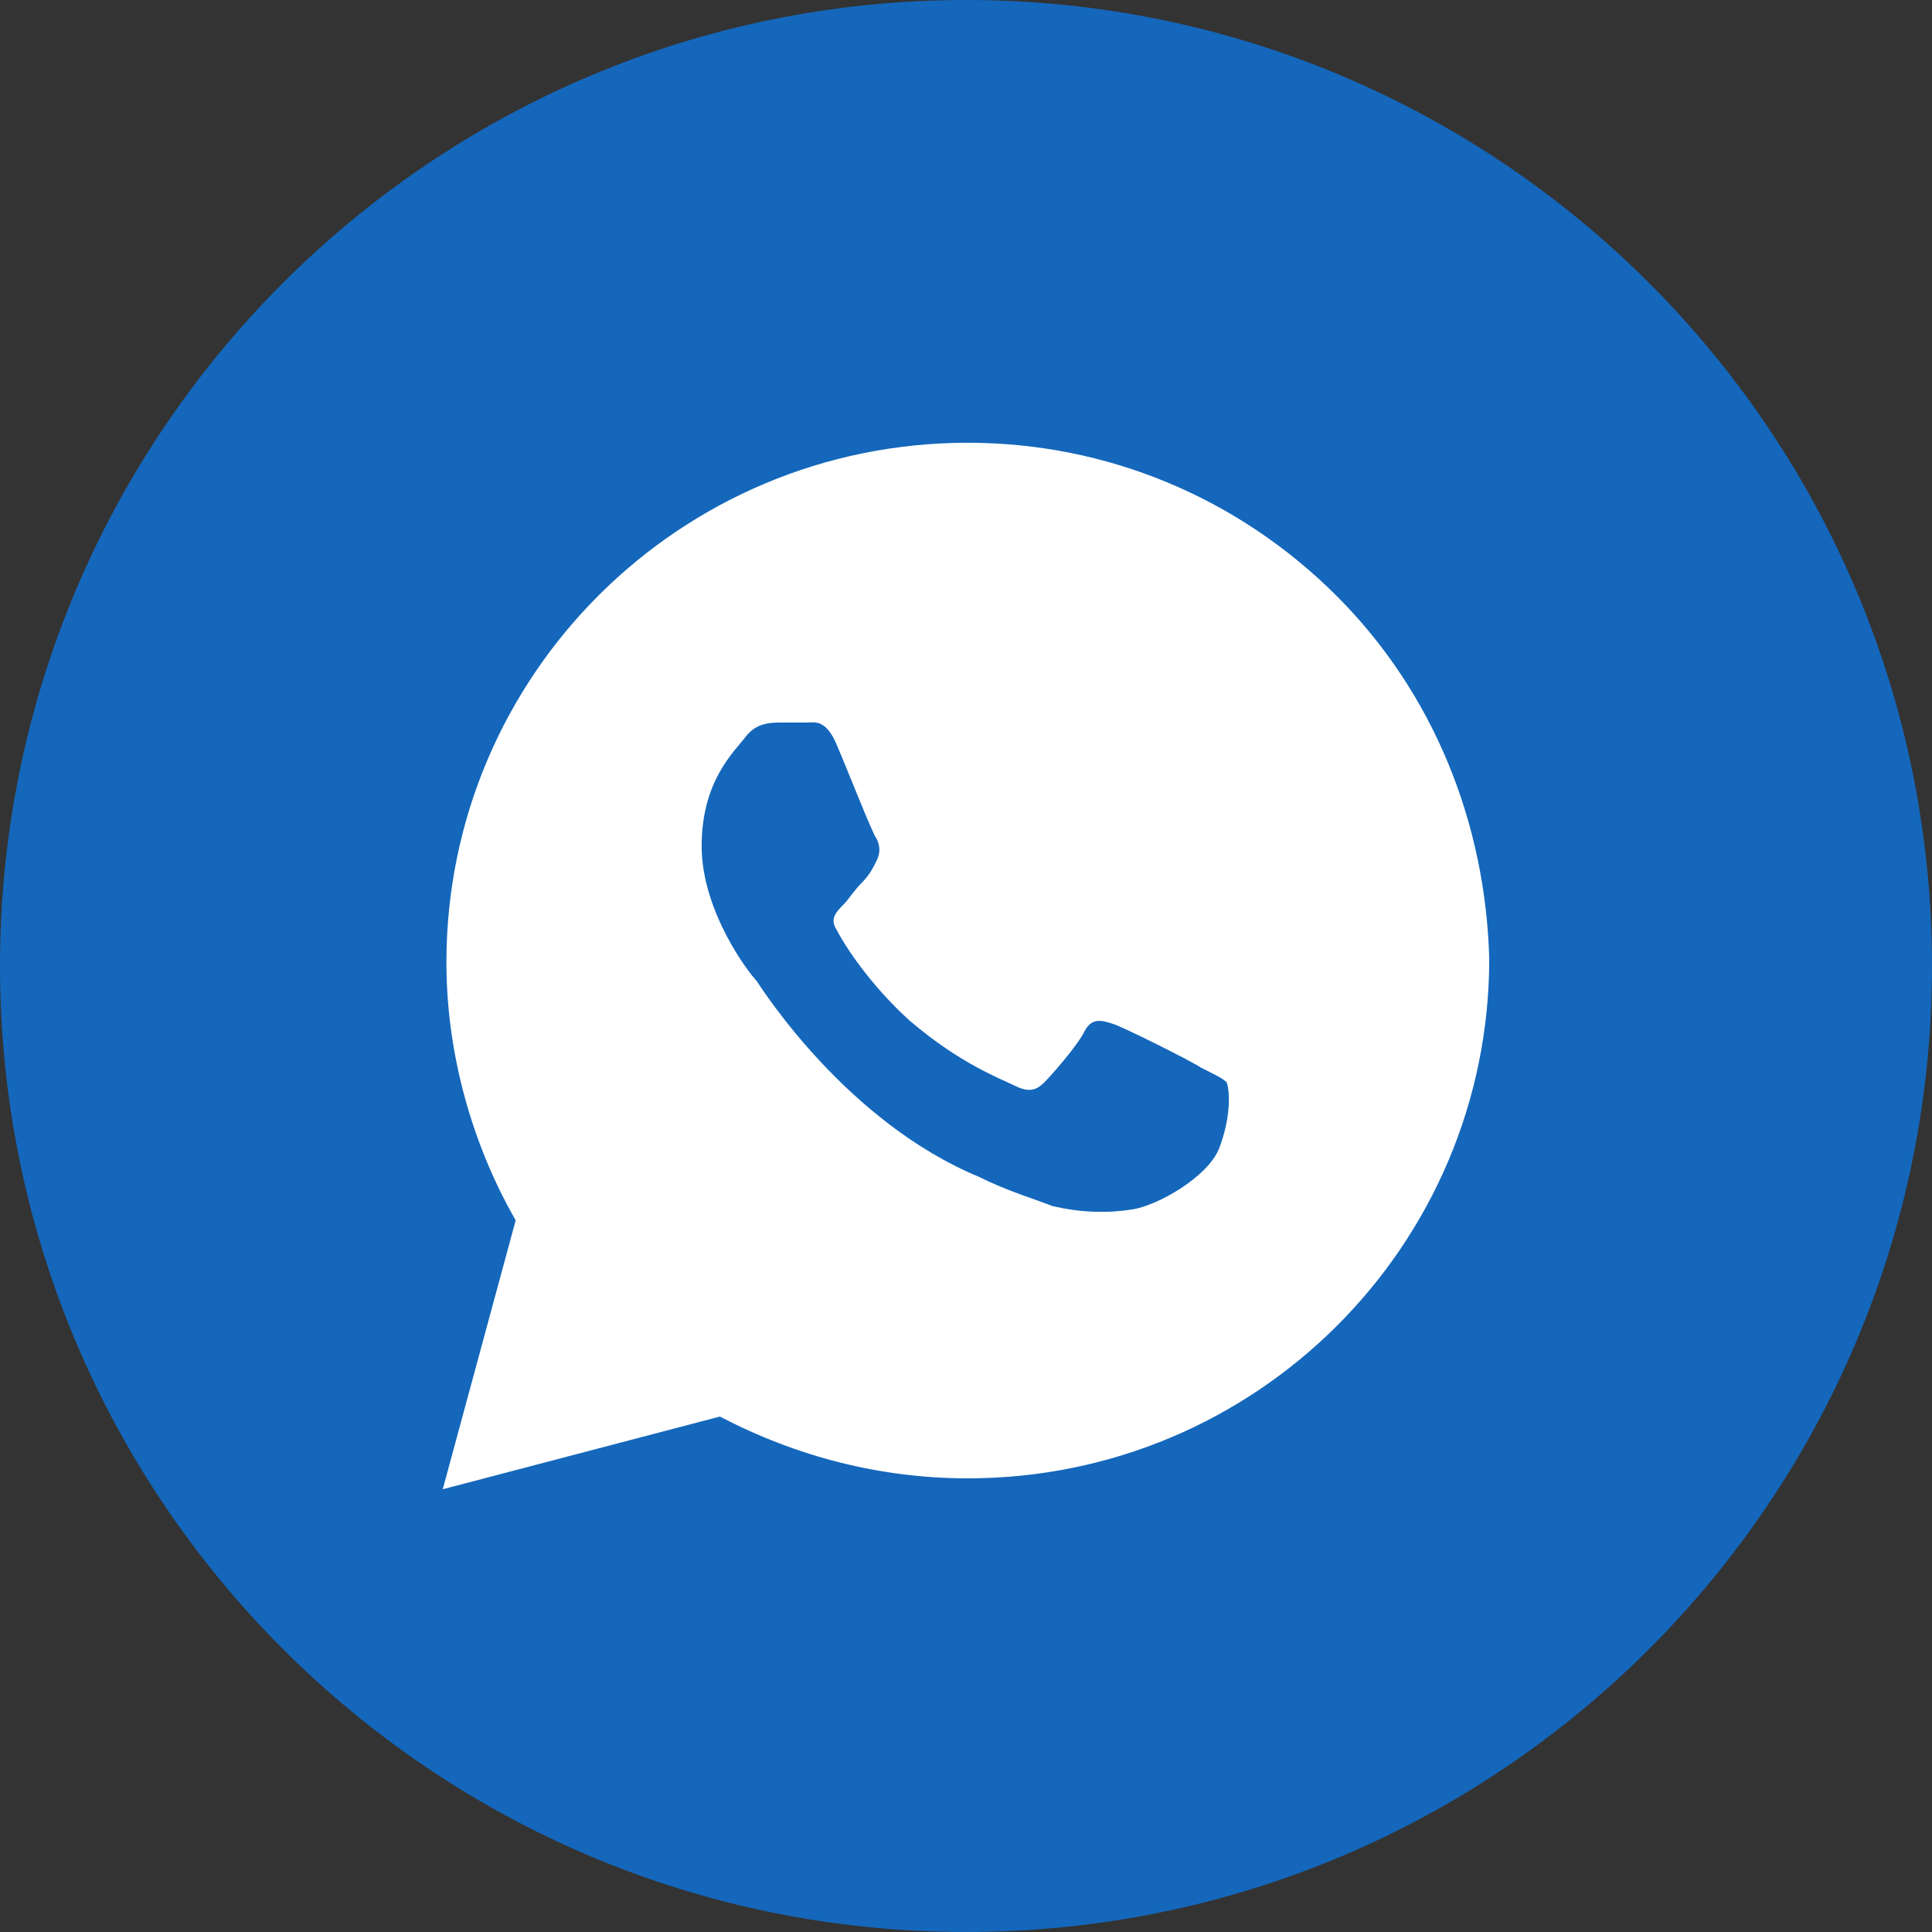
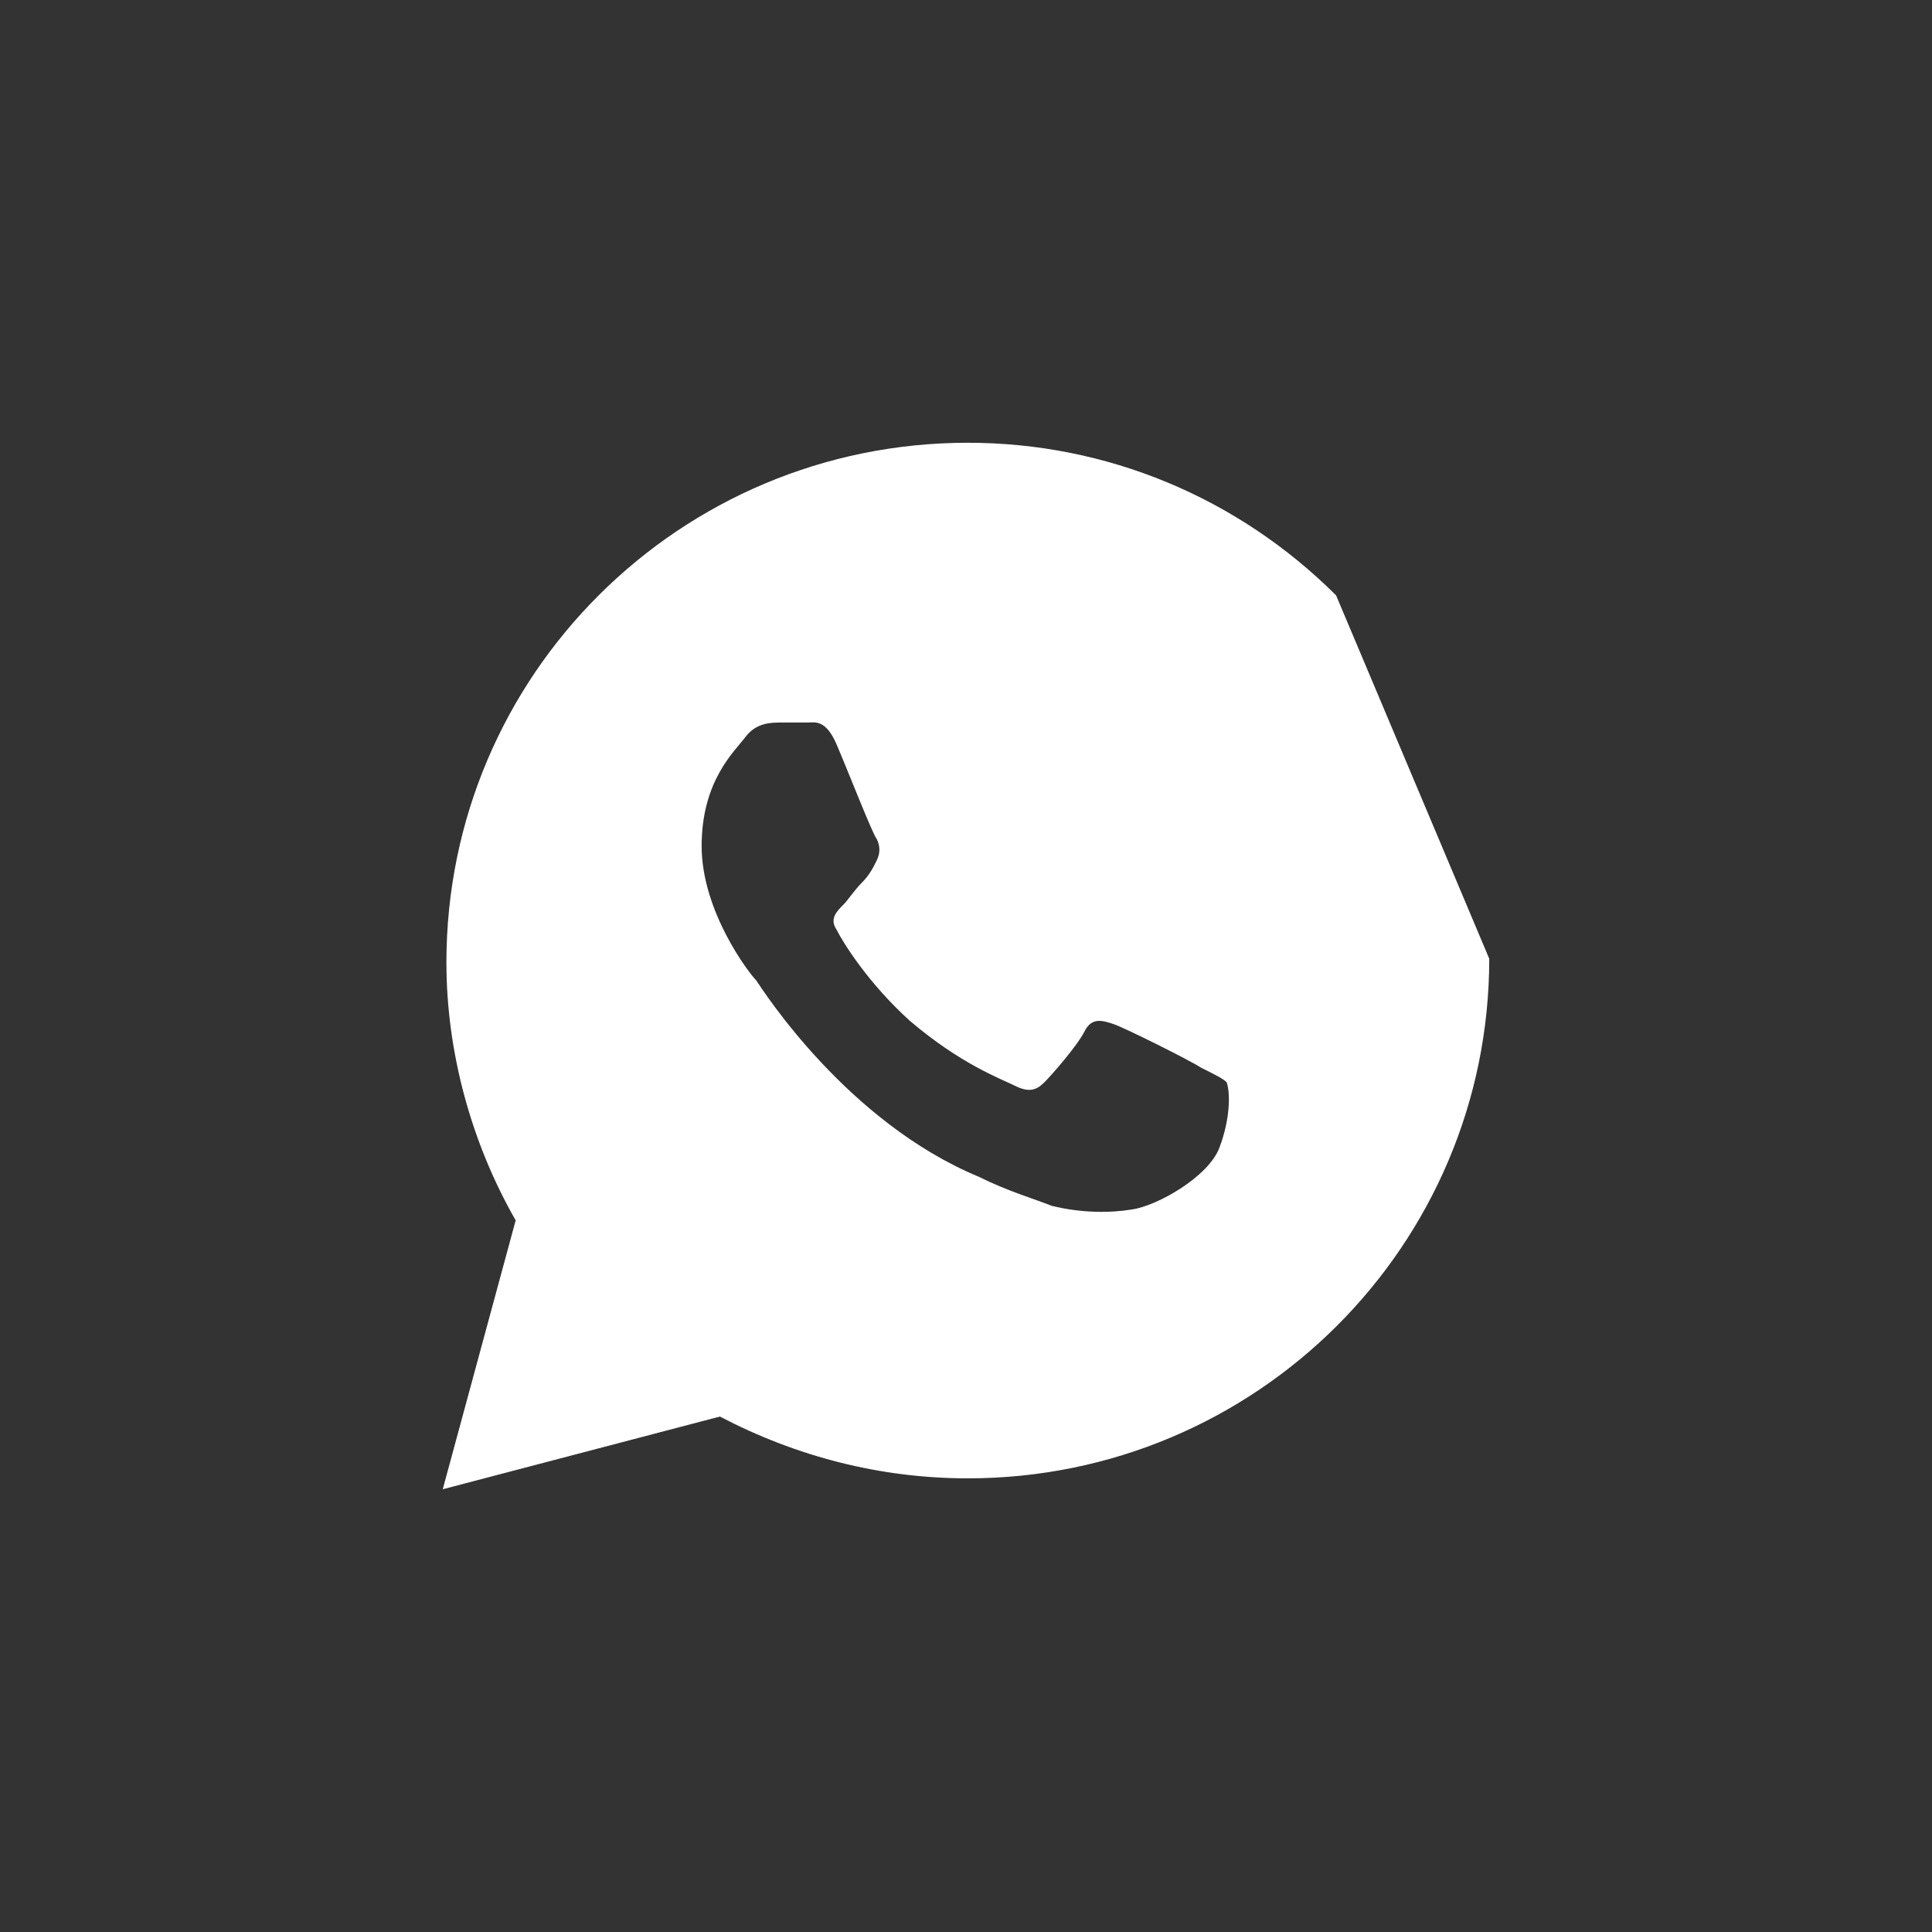
<svg xmlns="http://www.w3.org/2000/svg" width="48" height="48" viewBox="0 0 48 48" fill="none">
  <rect x="0" y="0" width="48" height="48" fill="#333333" stroke="none" />
-   <path d="M24 48C10.745 48 0 37.255 0 24C0 10.745 10.745 0 24 0C37.255 0 48 10.745 48 24C48 37.255 37.255 48 24 48Z" fill="#1467BB" />
-   <path d="M33.195 14.792C30.749 12.354 27.488 11 24.045 11C16.889 11 11.091 16.778 11.091 23.91C11.091 26.167 11.725 28.424 12.812 30.319L11 37L17.885 35.194C19.788 36.188 21.871 36.729 24.045 36.729C31.202 36.729 37 30.951 37 23.819C36.909 20.479 35.641 17.229 33.195 14.792ZM30.296 28.514C30.024 29.236 28.756 29.958 28.122 30.049C27.578 30.139 26.854 30.139 26.129 29.958C25.676 29.778 25.042 29.597 24.317 29.236C21.056 27.882 18.972 24.632 18.791 24.361C18.61 24.181 17.432 22.646 17.432 21.021C17.432 19.396 18.247 18.674 18.519 18.312C18.791 17.951 19.153 17.951 19.425 17.951C19.606 17.951 19.878 17.951 20.059 17.951C20.24 17.951 20.512 17.861 20.784 18.493C21.056 19.125 21.69 20.75 21.78 20.84C21.871 21.021 21.871 21.201 21.78 21.382C21.69 21.562 21.599 21.743 21.418 21.924C21.237 22.104 21.056 22.375 20.965 22.465C20.784 22.646 20.603 22.826 20.784 23.097C20.965 23.458 21.599 24.451 22.596 25.354C23.864 26.438 24.861 26.799 25.223 26.979C25.585 27.16 25.767 27.069 25.948 26.889C26.129 26.708 26.763 25.986 26.944 25.625C27.125 25.264 27.397 25.354 27.669 25.444C27.941 25.535 29.571 26.347 29.843 26.528C30.206 26.708 30.387 26.799 30.477 26.889C30.568 27.16 30.568 27.792 30.296 28.514Z" fill="white" />
+   <path d="M33.195 14.792C30.749 12.354 27.488 11 24.045 11C16.889 11 11.091 16.778 11.091 23.91C11.091 26.167 11.725 28.424 12.812 30.319L11 37L17.885 35.194C19.788 36.188 21.871 36.729 24.045 36.729C31.202 36.729 37 30.951 37 23.819ZM30.296 28.514C30.024 29.236 28.756 29.958 28.122 30.049C27.578 30.139 26.854 30.139 26.129 29.958C25.676 29.778 25.042 29.597 24.317 29.236C21.056 27.882 18.972 24.632 18.791 24.361C18.61 24.181 17.432 22.646 17.432 21.021C17.432 19.396 18.247 18.674 18.519 18.312C18.791 17.951 19.153 17.951 19.425 17.951C19.606 17.951 19.878 17.951 20.059 17.951C20.24 17.951 20.512 17.861 20.784 18.493C21.056 19.125 21.69 20.75 21.78 20.84C21.871 21.021 21.871 21.201 21.78 21.382C21.69 21.562 21.599 21.743 21.418 21.924C21.237 22.104 21.056 22.375 20.965 22.465C20.784 22.646 20.603 22.826 20.784 23.097C20.965 23.458 21.599 24.451 22.596 25.354C23.864 26.438 24.861 26.799 25.223 26.979C25.585 27.16 25.767 27.069 25.948 26.889C26.129 26.708 26.763 25.986 26.944 25.625C27.125 25.264 27.397 25.354 27.669 25.444C27.941 25.535 29.571 26.347 29.843 26.528C30.206 26.708 30.387 26.799 30.477 26.889C30.568 27.16 30.568 27.792 30.296 28.514Z" fill="white" />
</svg>